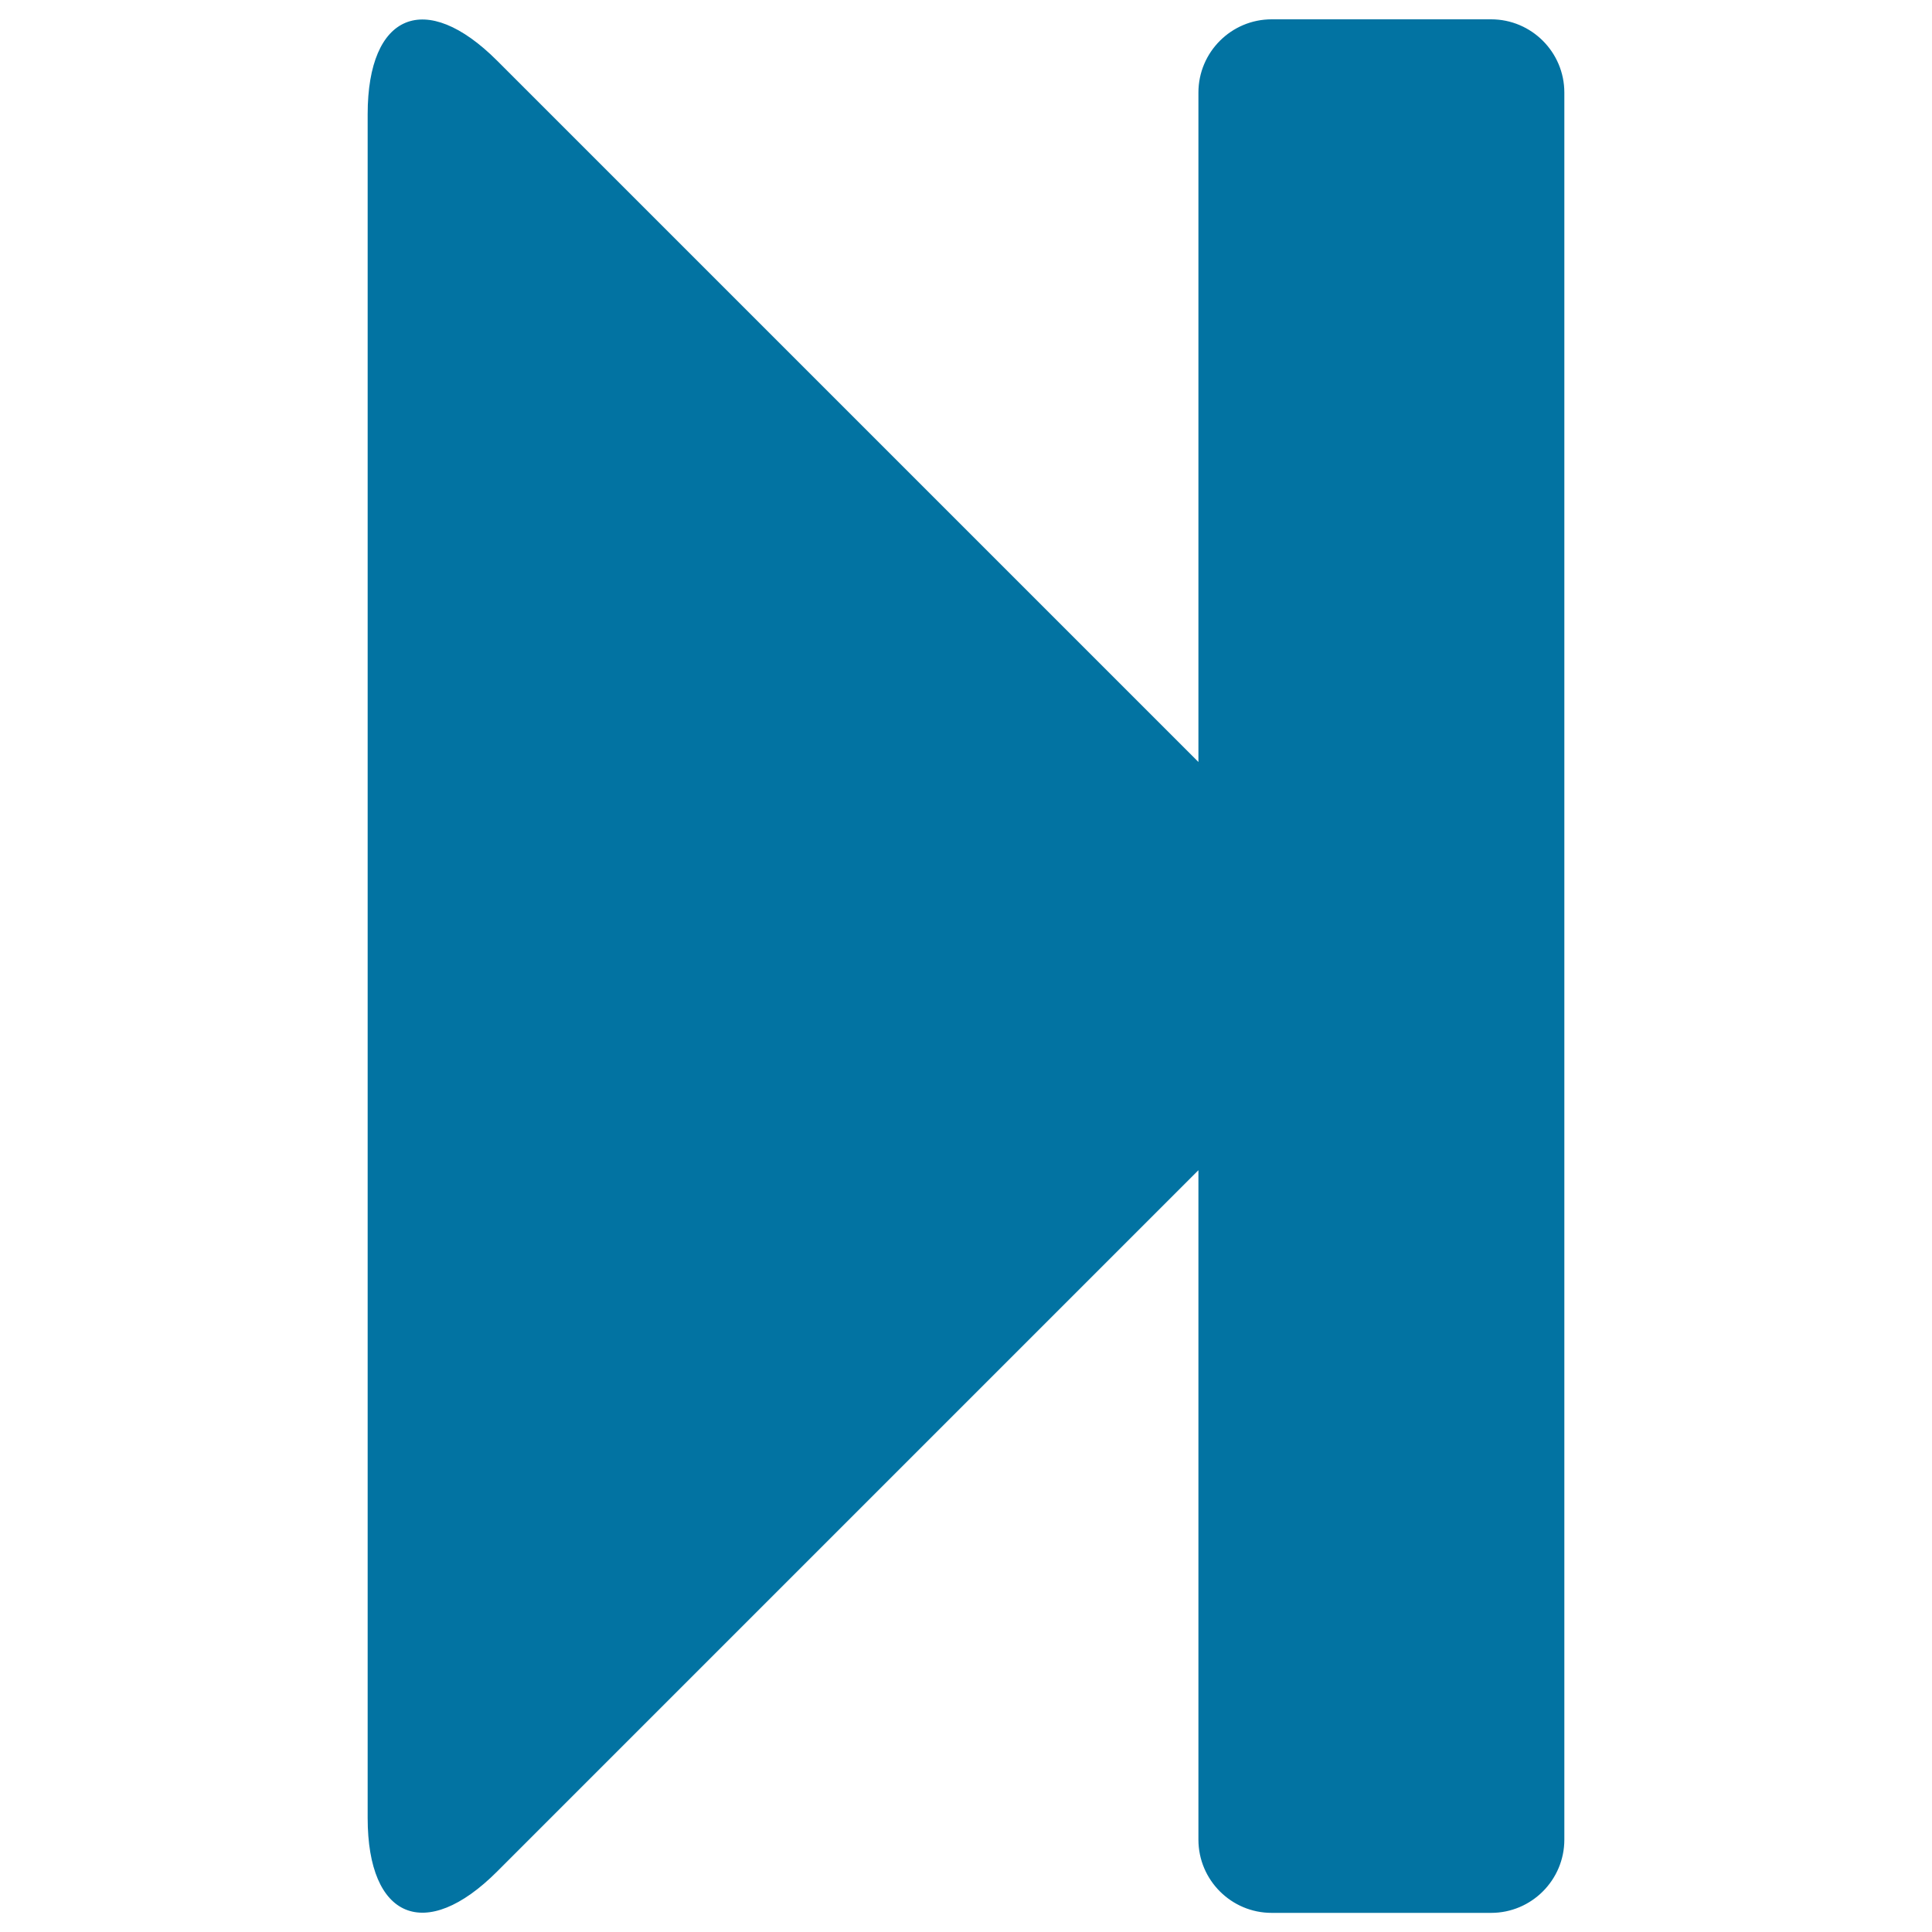
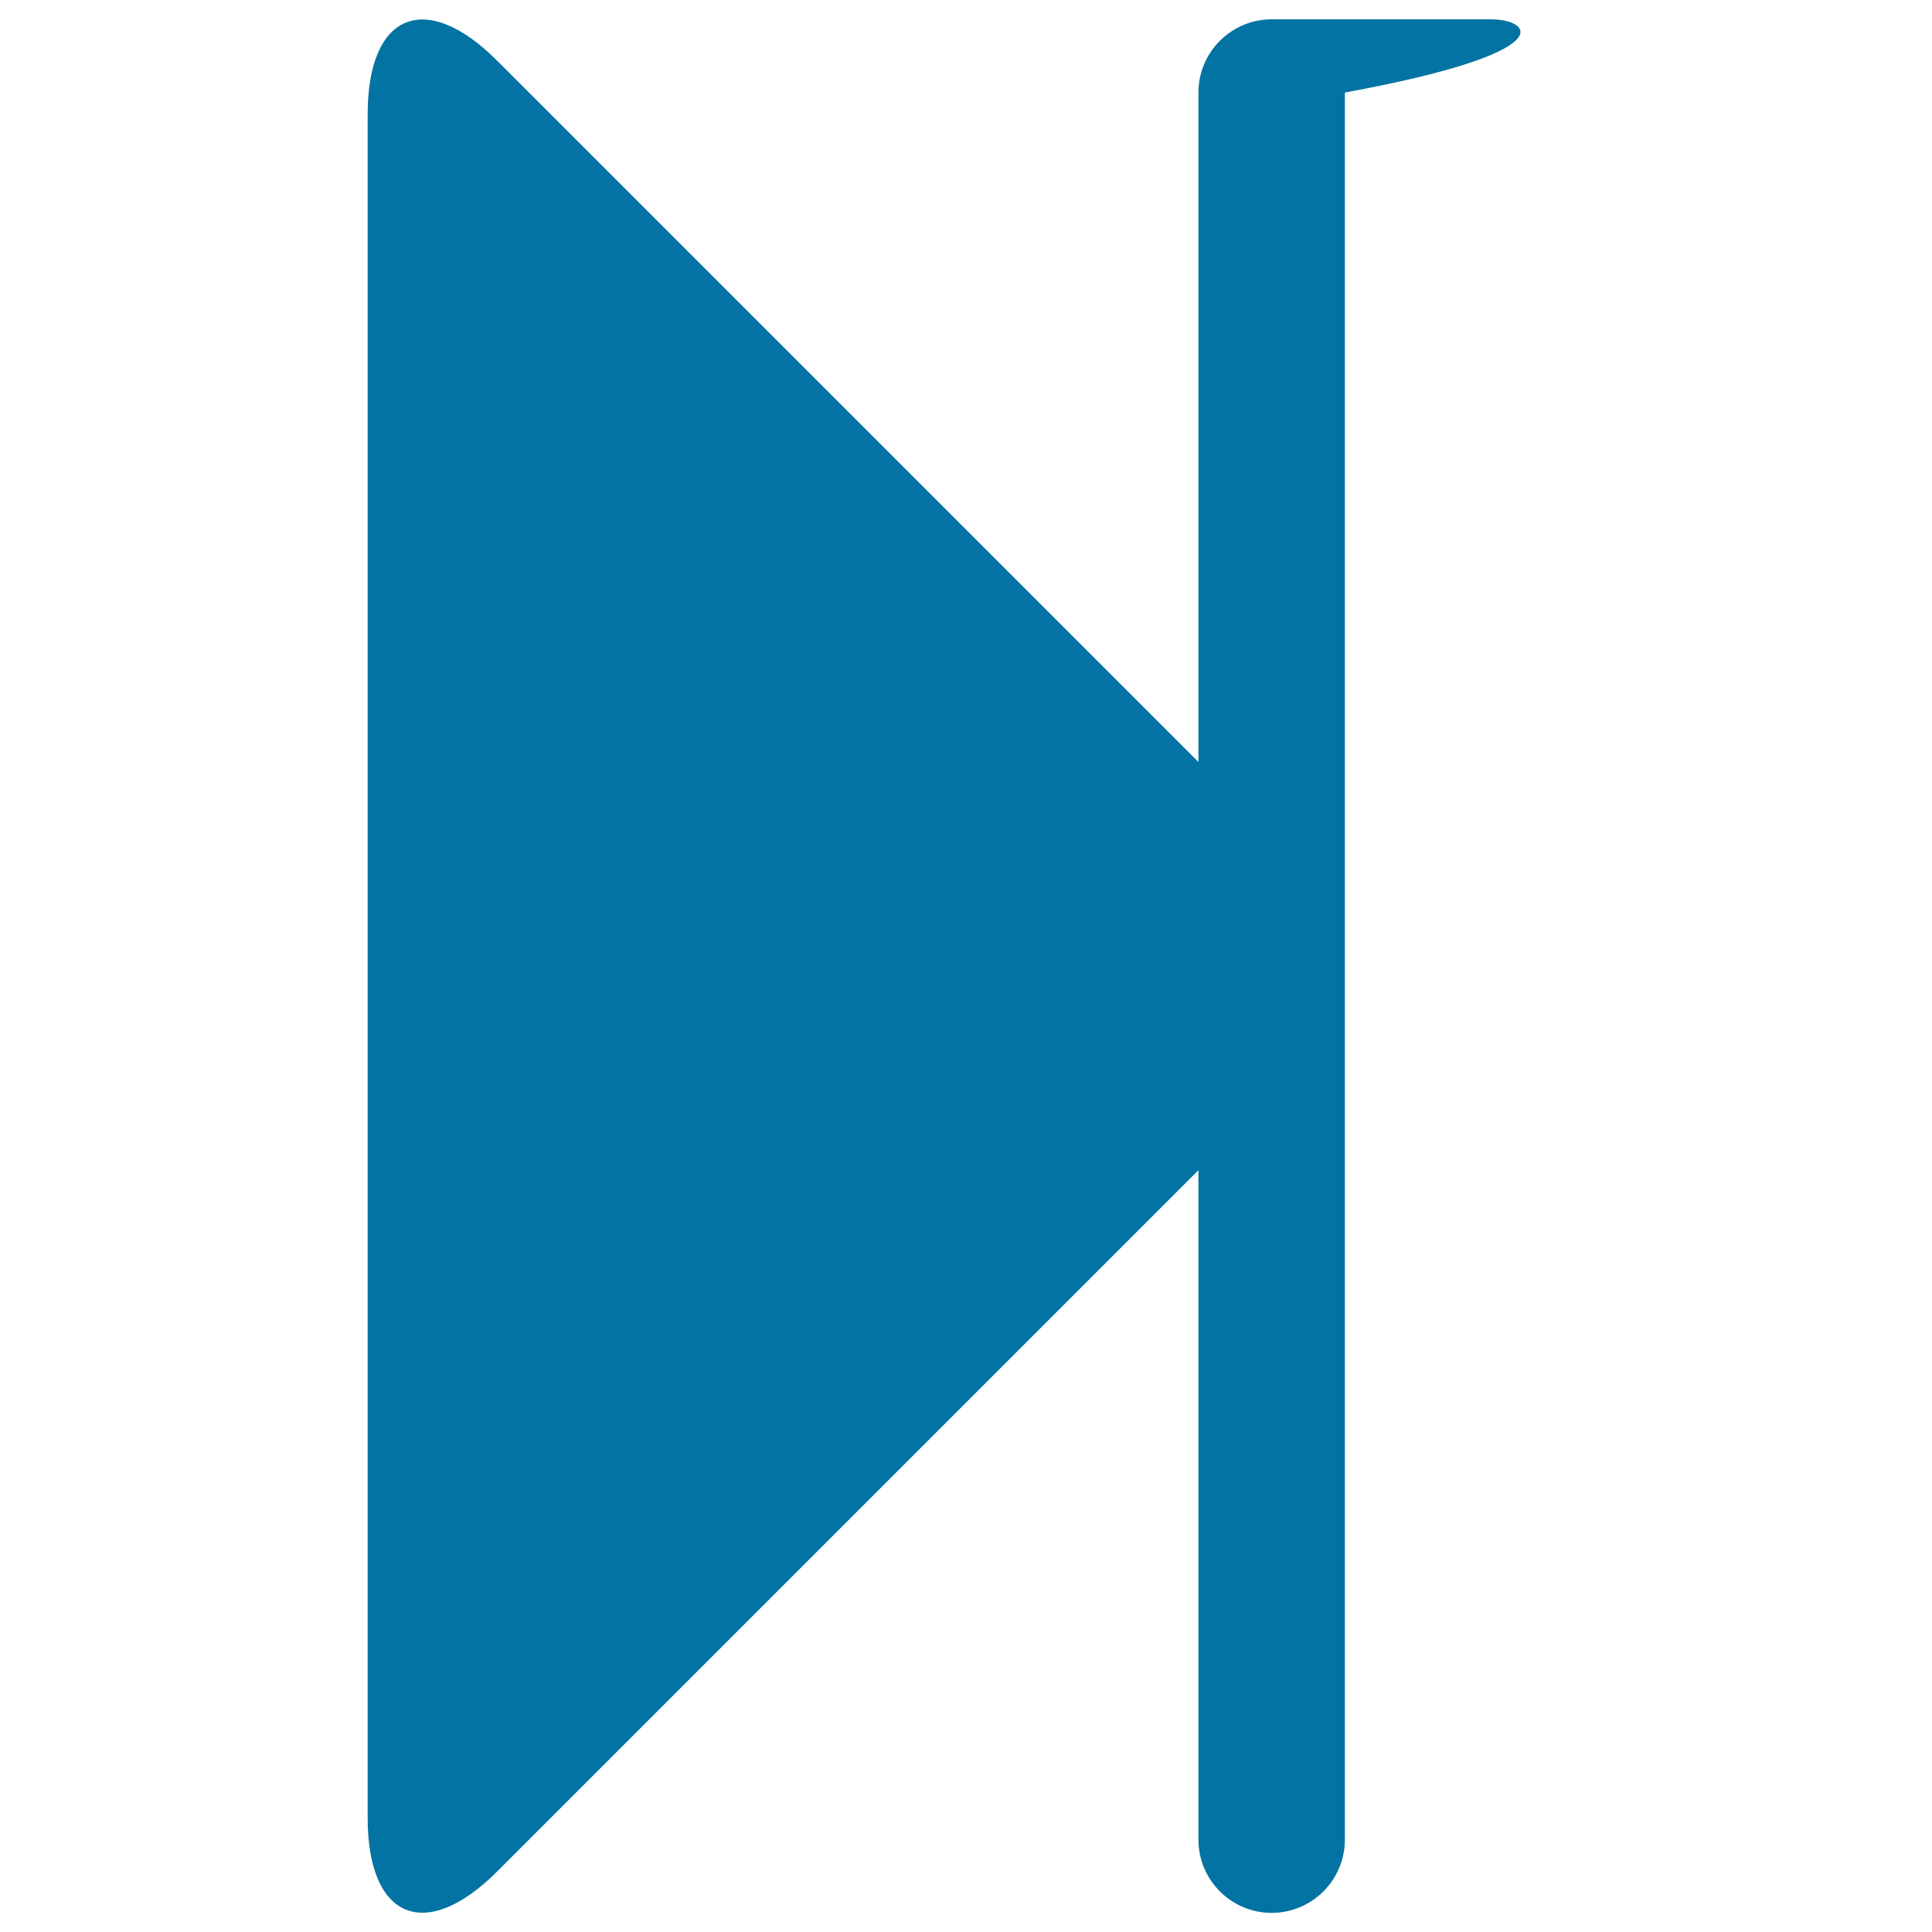
<svg xmlns="http://www.w3.org/2000/svg" viewBox="0 0 1000 1000" style="fill:#0273a2">
  <title>Advance Button SVG icon</title>
  <g>
    <g>
-       <path d="M771.8,10H658.2c-20.9,0-37.9,17-37.9,37.9v346.5l-363-363c-37-37-67-24.6-67,27.7V941c0,52.3,30,64.7,67,27.7l363-363v346.5c0,20.9,17,37.9,37.9,37.9h113.6c20.9,0,37.9-17,37.9-37.9V47.9C809.7,27,792.7,10,771.8,10z" />
+       <path d="M771.8,10H658.2c-20.9,0-37.9,17-37.9,37.9v346.5l-363-363c-37-37-67-24.6-67,27.7V941c0,52.3,30,64.7,67,27.7l363-363v346.5c0,20.9,17,37.9,37.9,37.9c20.9,0,37.9-17,37.9-37.9V47.9C809.7,27,792.7,10,771.8,10z" />
    </g>
  </g>
</svg>